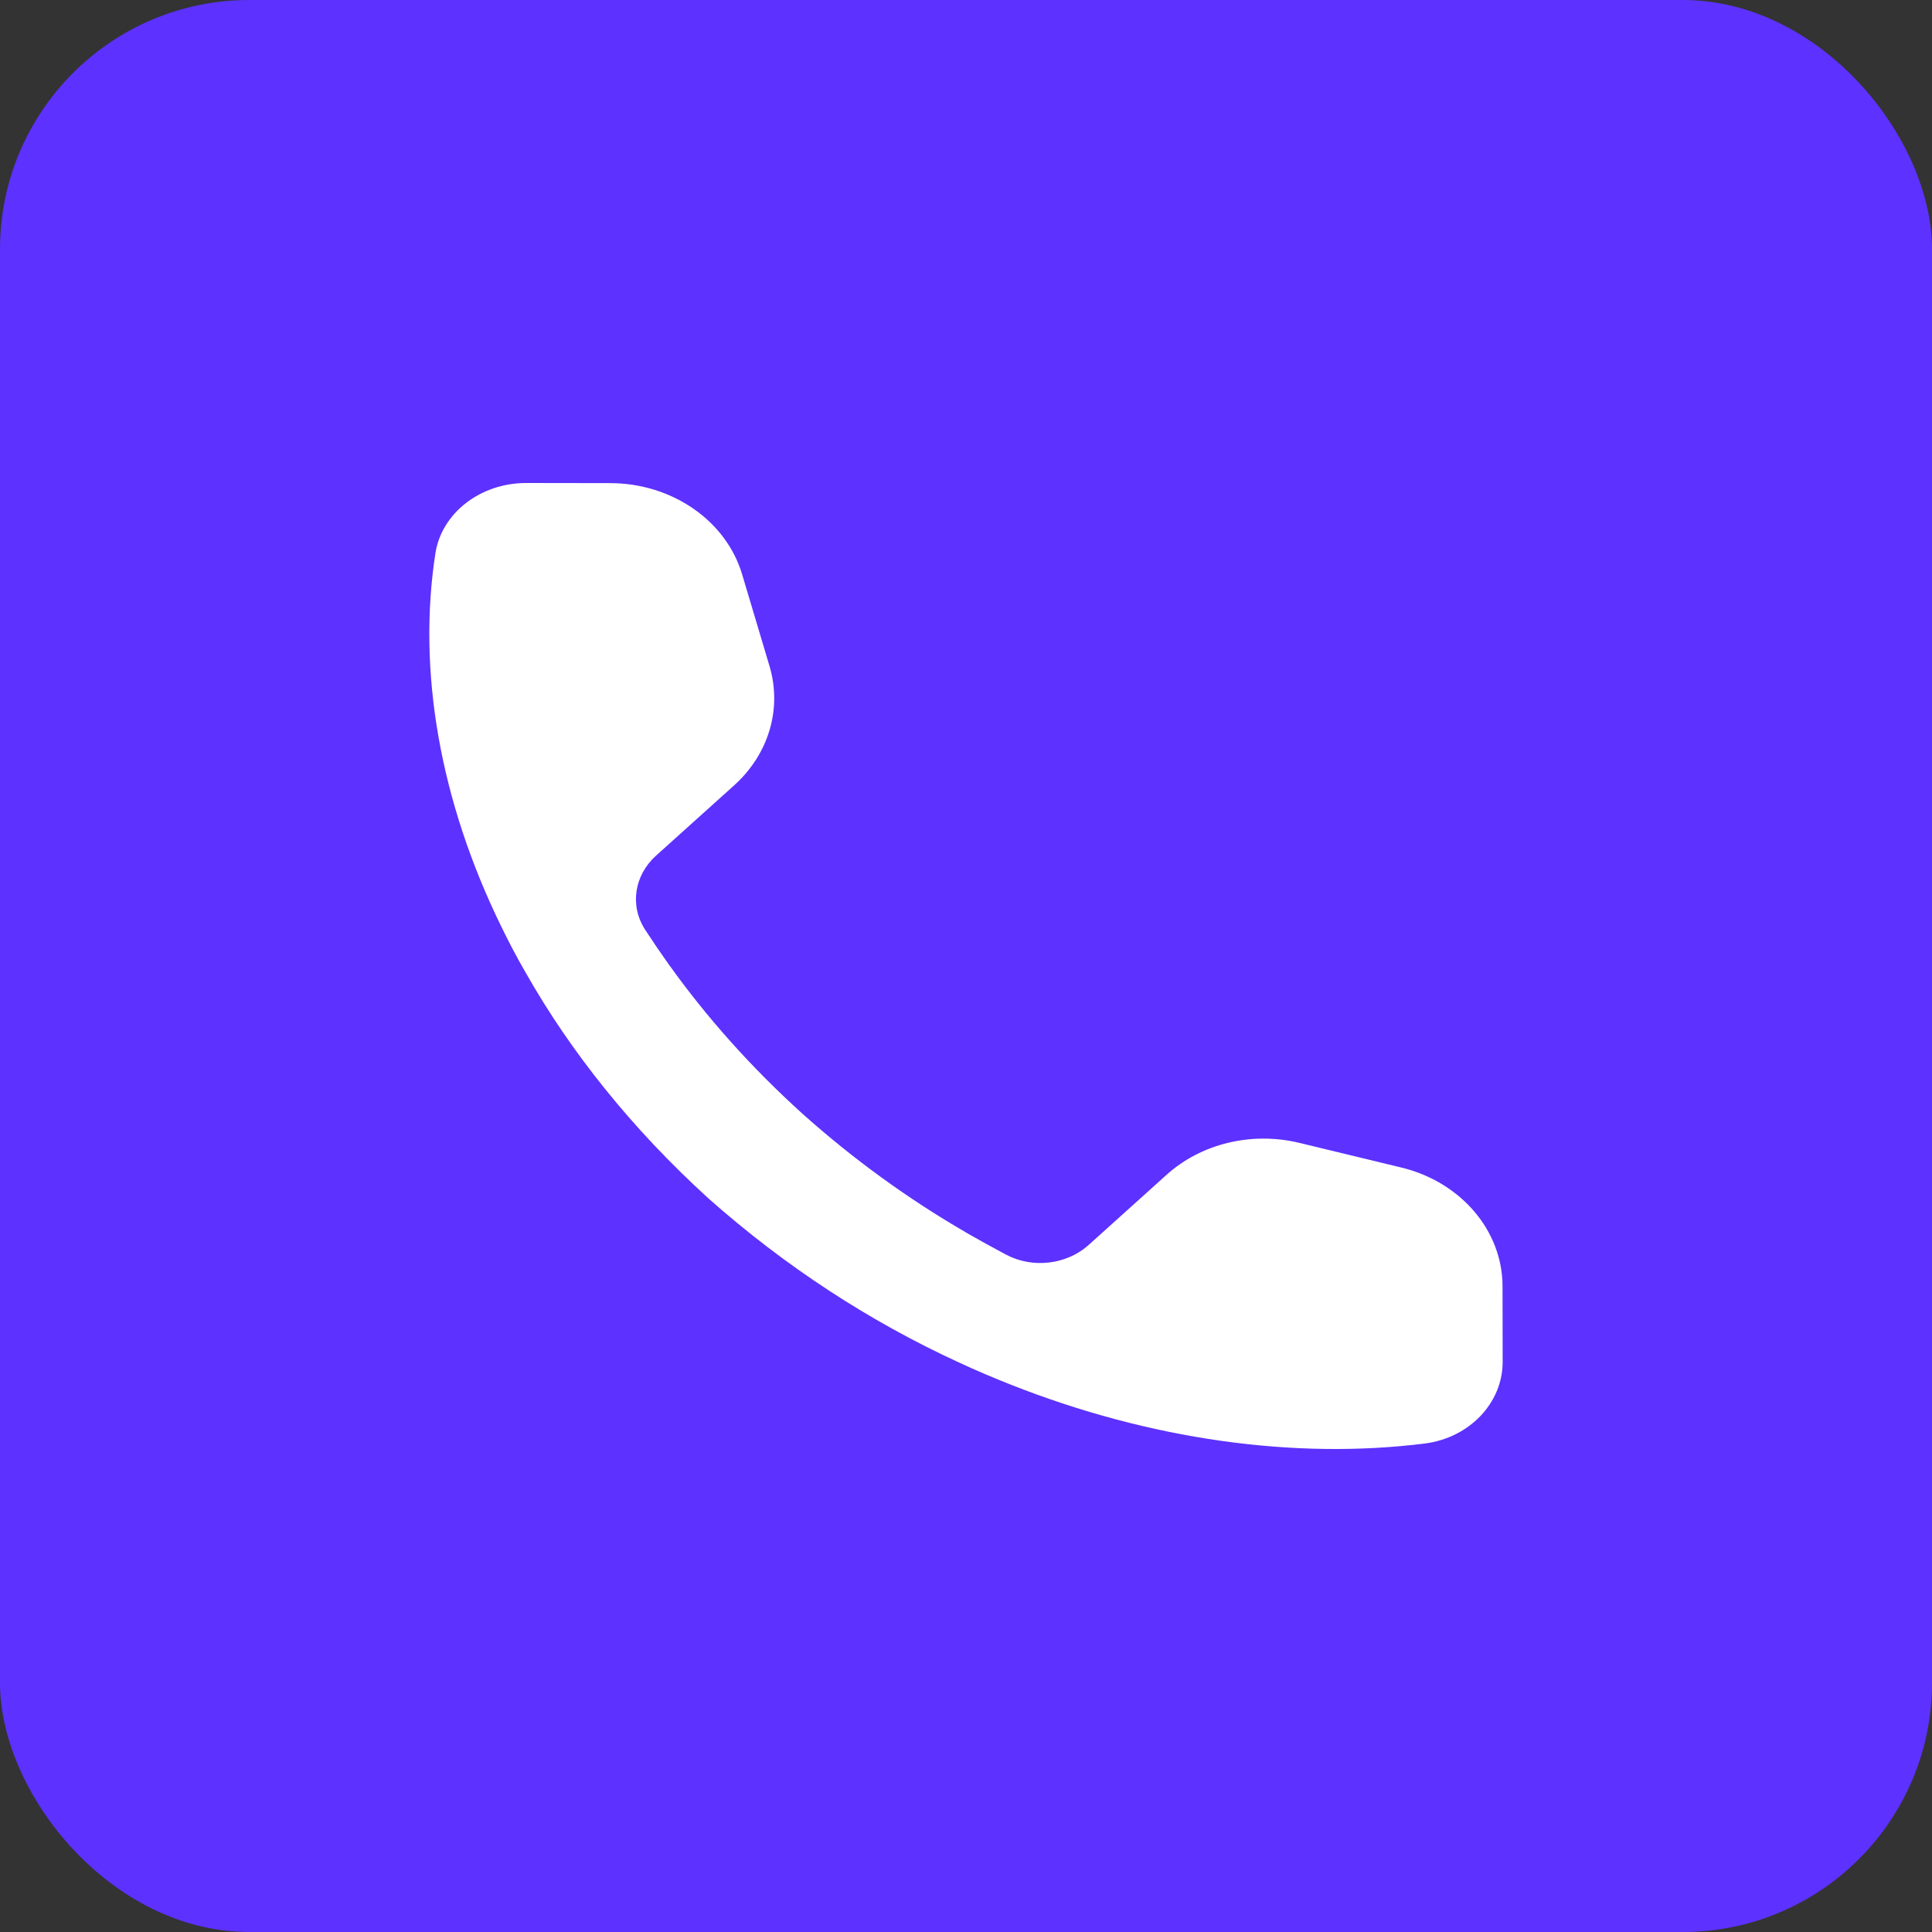
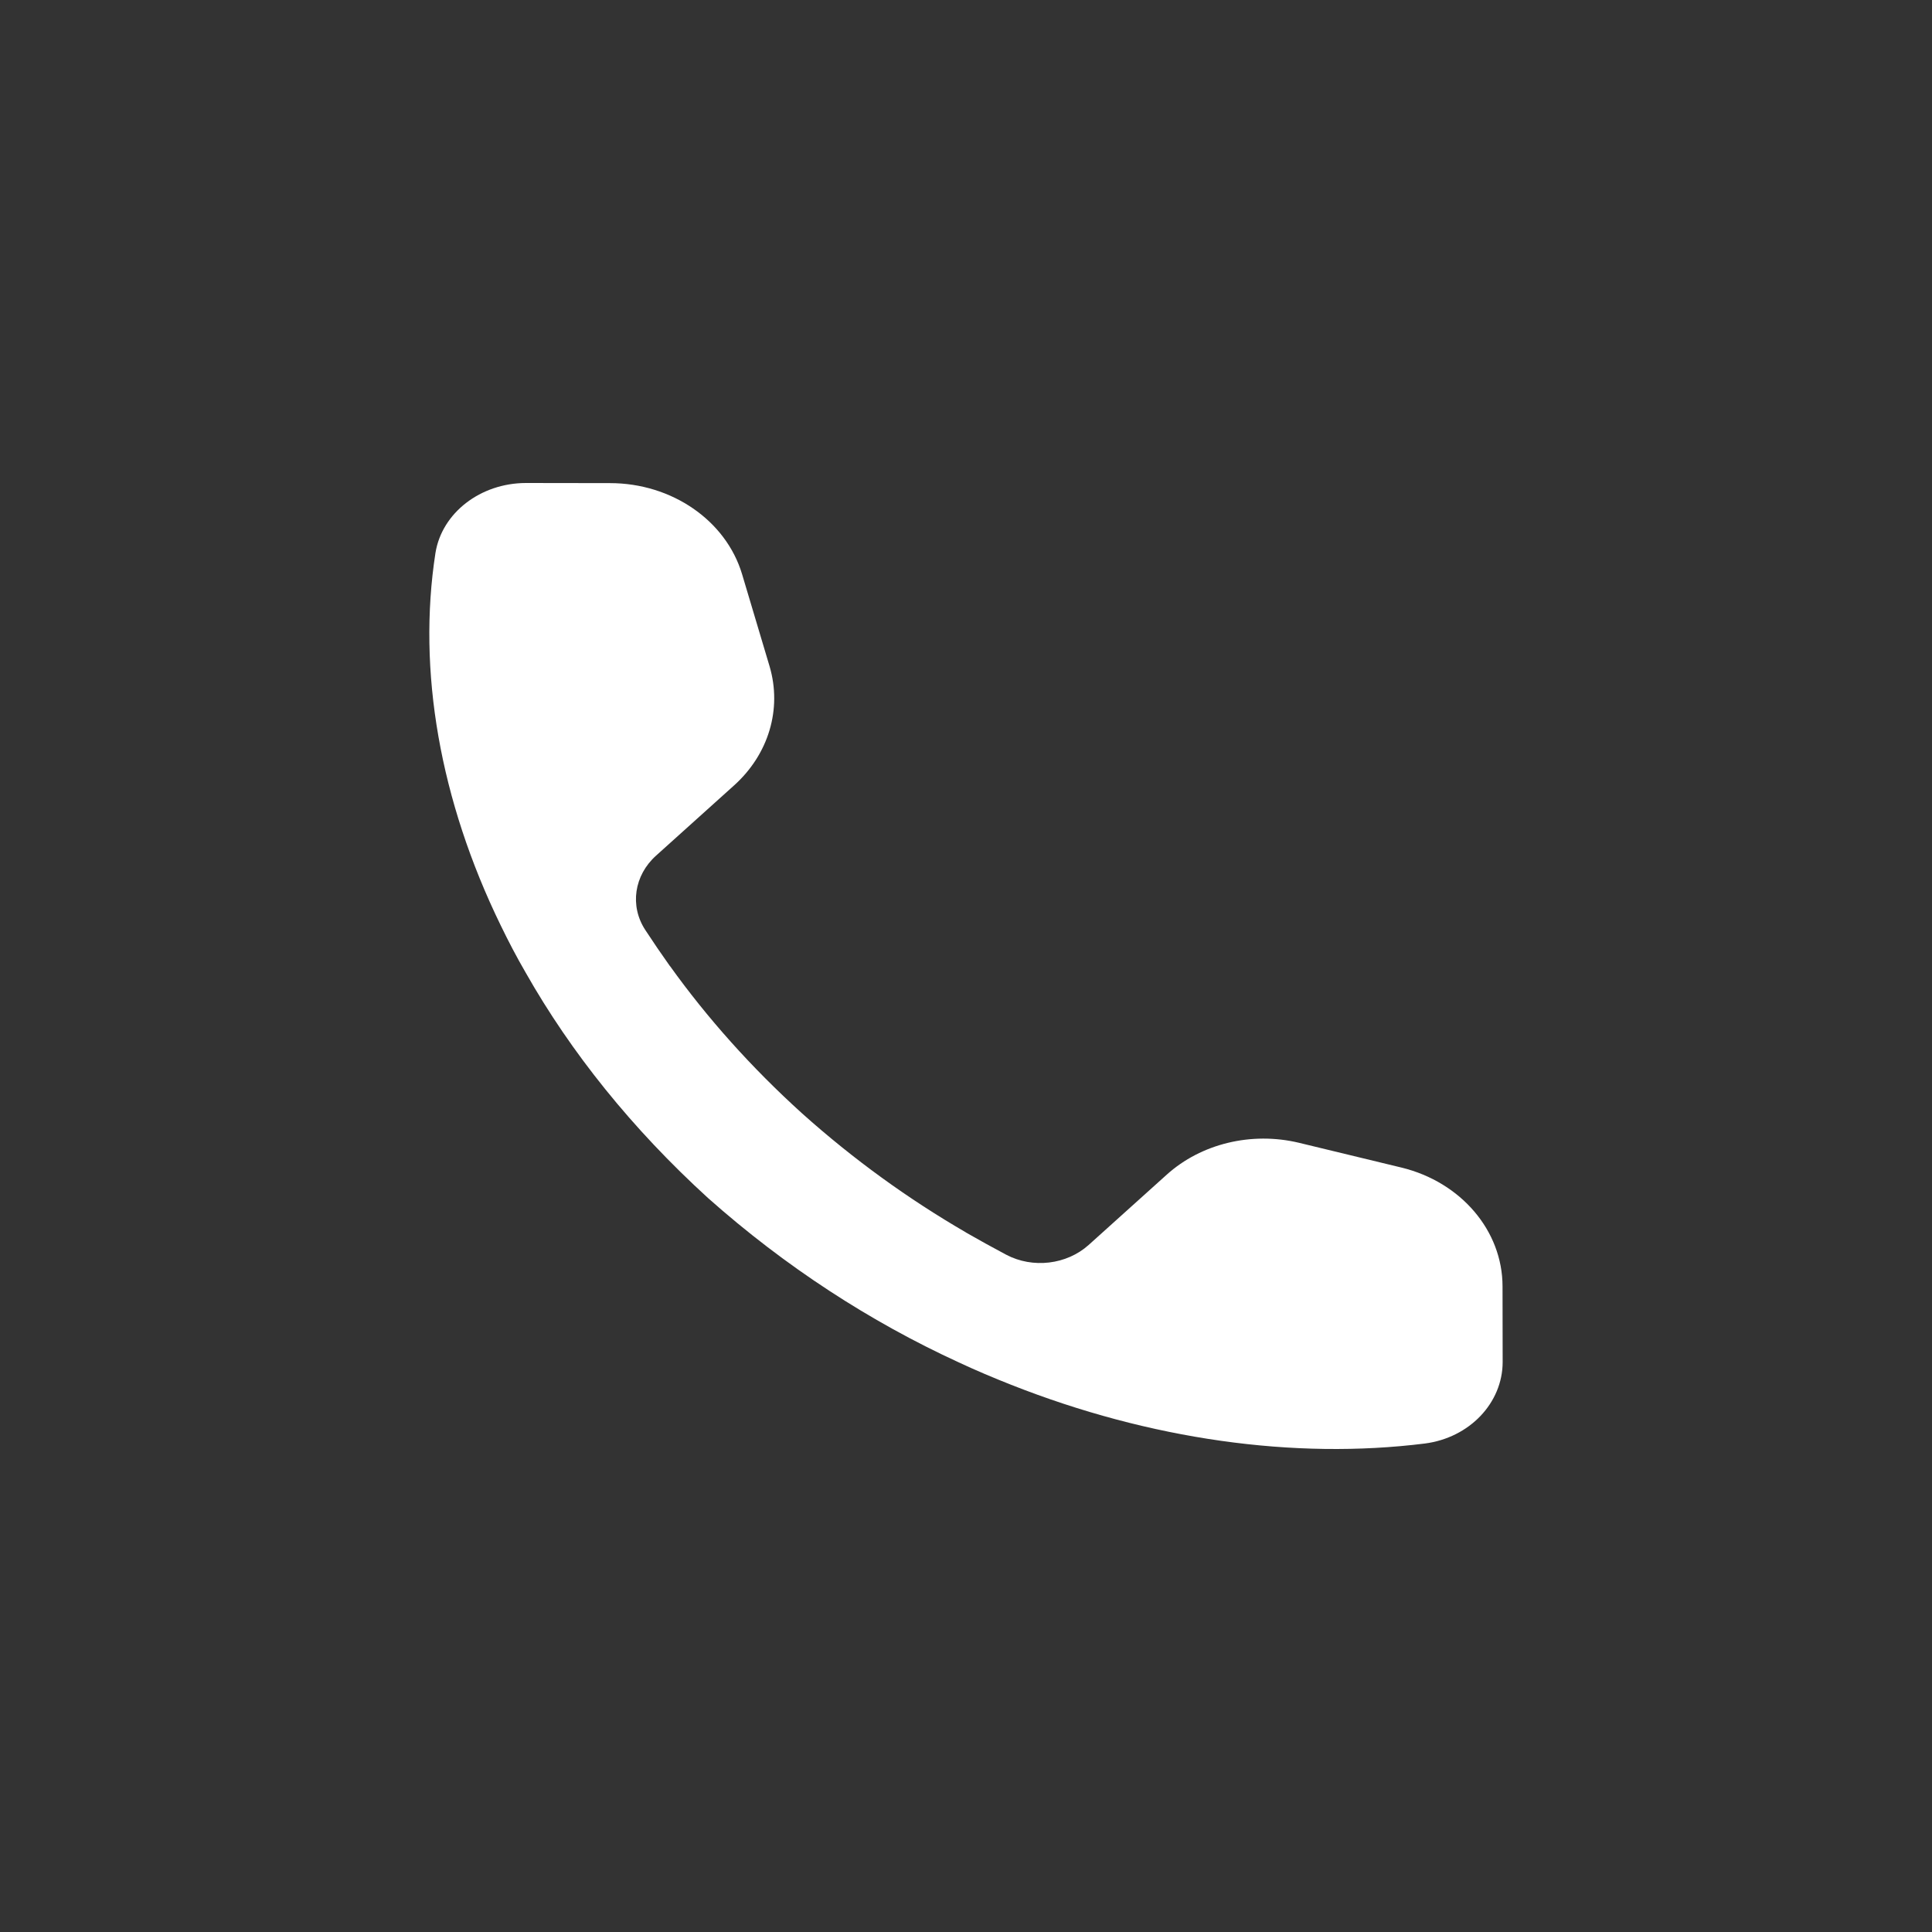
<svg xmlns="http://www.w3.org/2000/svg" width="31" height="31" viewBox="0 0 31 31" fill="none">
  <rect x="0" y="0" width="31" height="31" fill="#333333" stroke="none" />
-   <rect width="31" height="31" rx="4" fill="#5D31FF" />
  <path d="M12.871 17.866C12.052 17.125 11.344 16.329 10.752 15.503L10.749 15.501C10.612 15.308 10.48 15.115 10.354 14.922C10.101 14.536 10.175 14.045 10.527 13.729L11.78 12.601C12.333 12.103 12.55 11.378 12.349 10.694L11.907 9.213C11.649 8.352 10.78 7.752 9.788 7.752L8.437 7.75C7.711 7.752 7.091 8.227 6.987 8.873C6.695 10.759 7.057 12.843 8.034 14.848C8.158 15.104 8.29 15.357 8.437 15.61C9.16 16.885 10.14 18.11 11.362 19.224C12.6 20.324 13.961 21.206 15.377 21.857C15.659 21.989 15.941 22.108 16.225 22.22C18.452 23.099 20.767 23.424 22.863 23.162C23.581 23.069 24.109 22.51 24.111 21.857L24.109 20.641C24.109 19.748 23.442 18.966 22.486 18.734L20.84 18.336C20.08 18.155 19.274 18.35 18.721 18.848L17.468 19.976C17.116 20.292 16.571 20.359 16.142 20.131C15.928 20.017 15.713 19.899 15.499 19.776L15.496 19.773C14.579 19.241 13.695 18.604 12.871 17.866L12.871 17.866Z" fill="white" />
</svg>